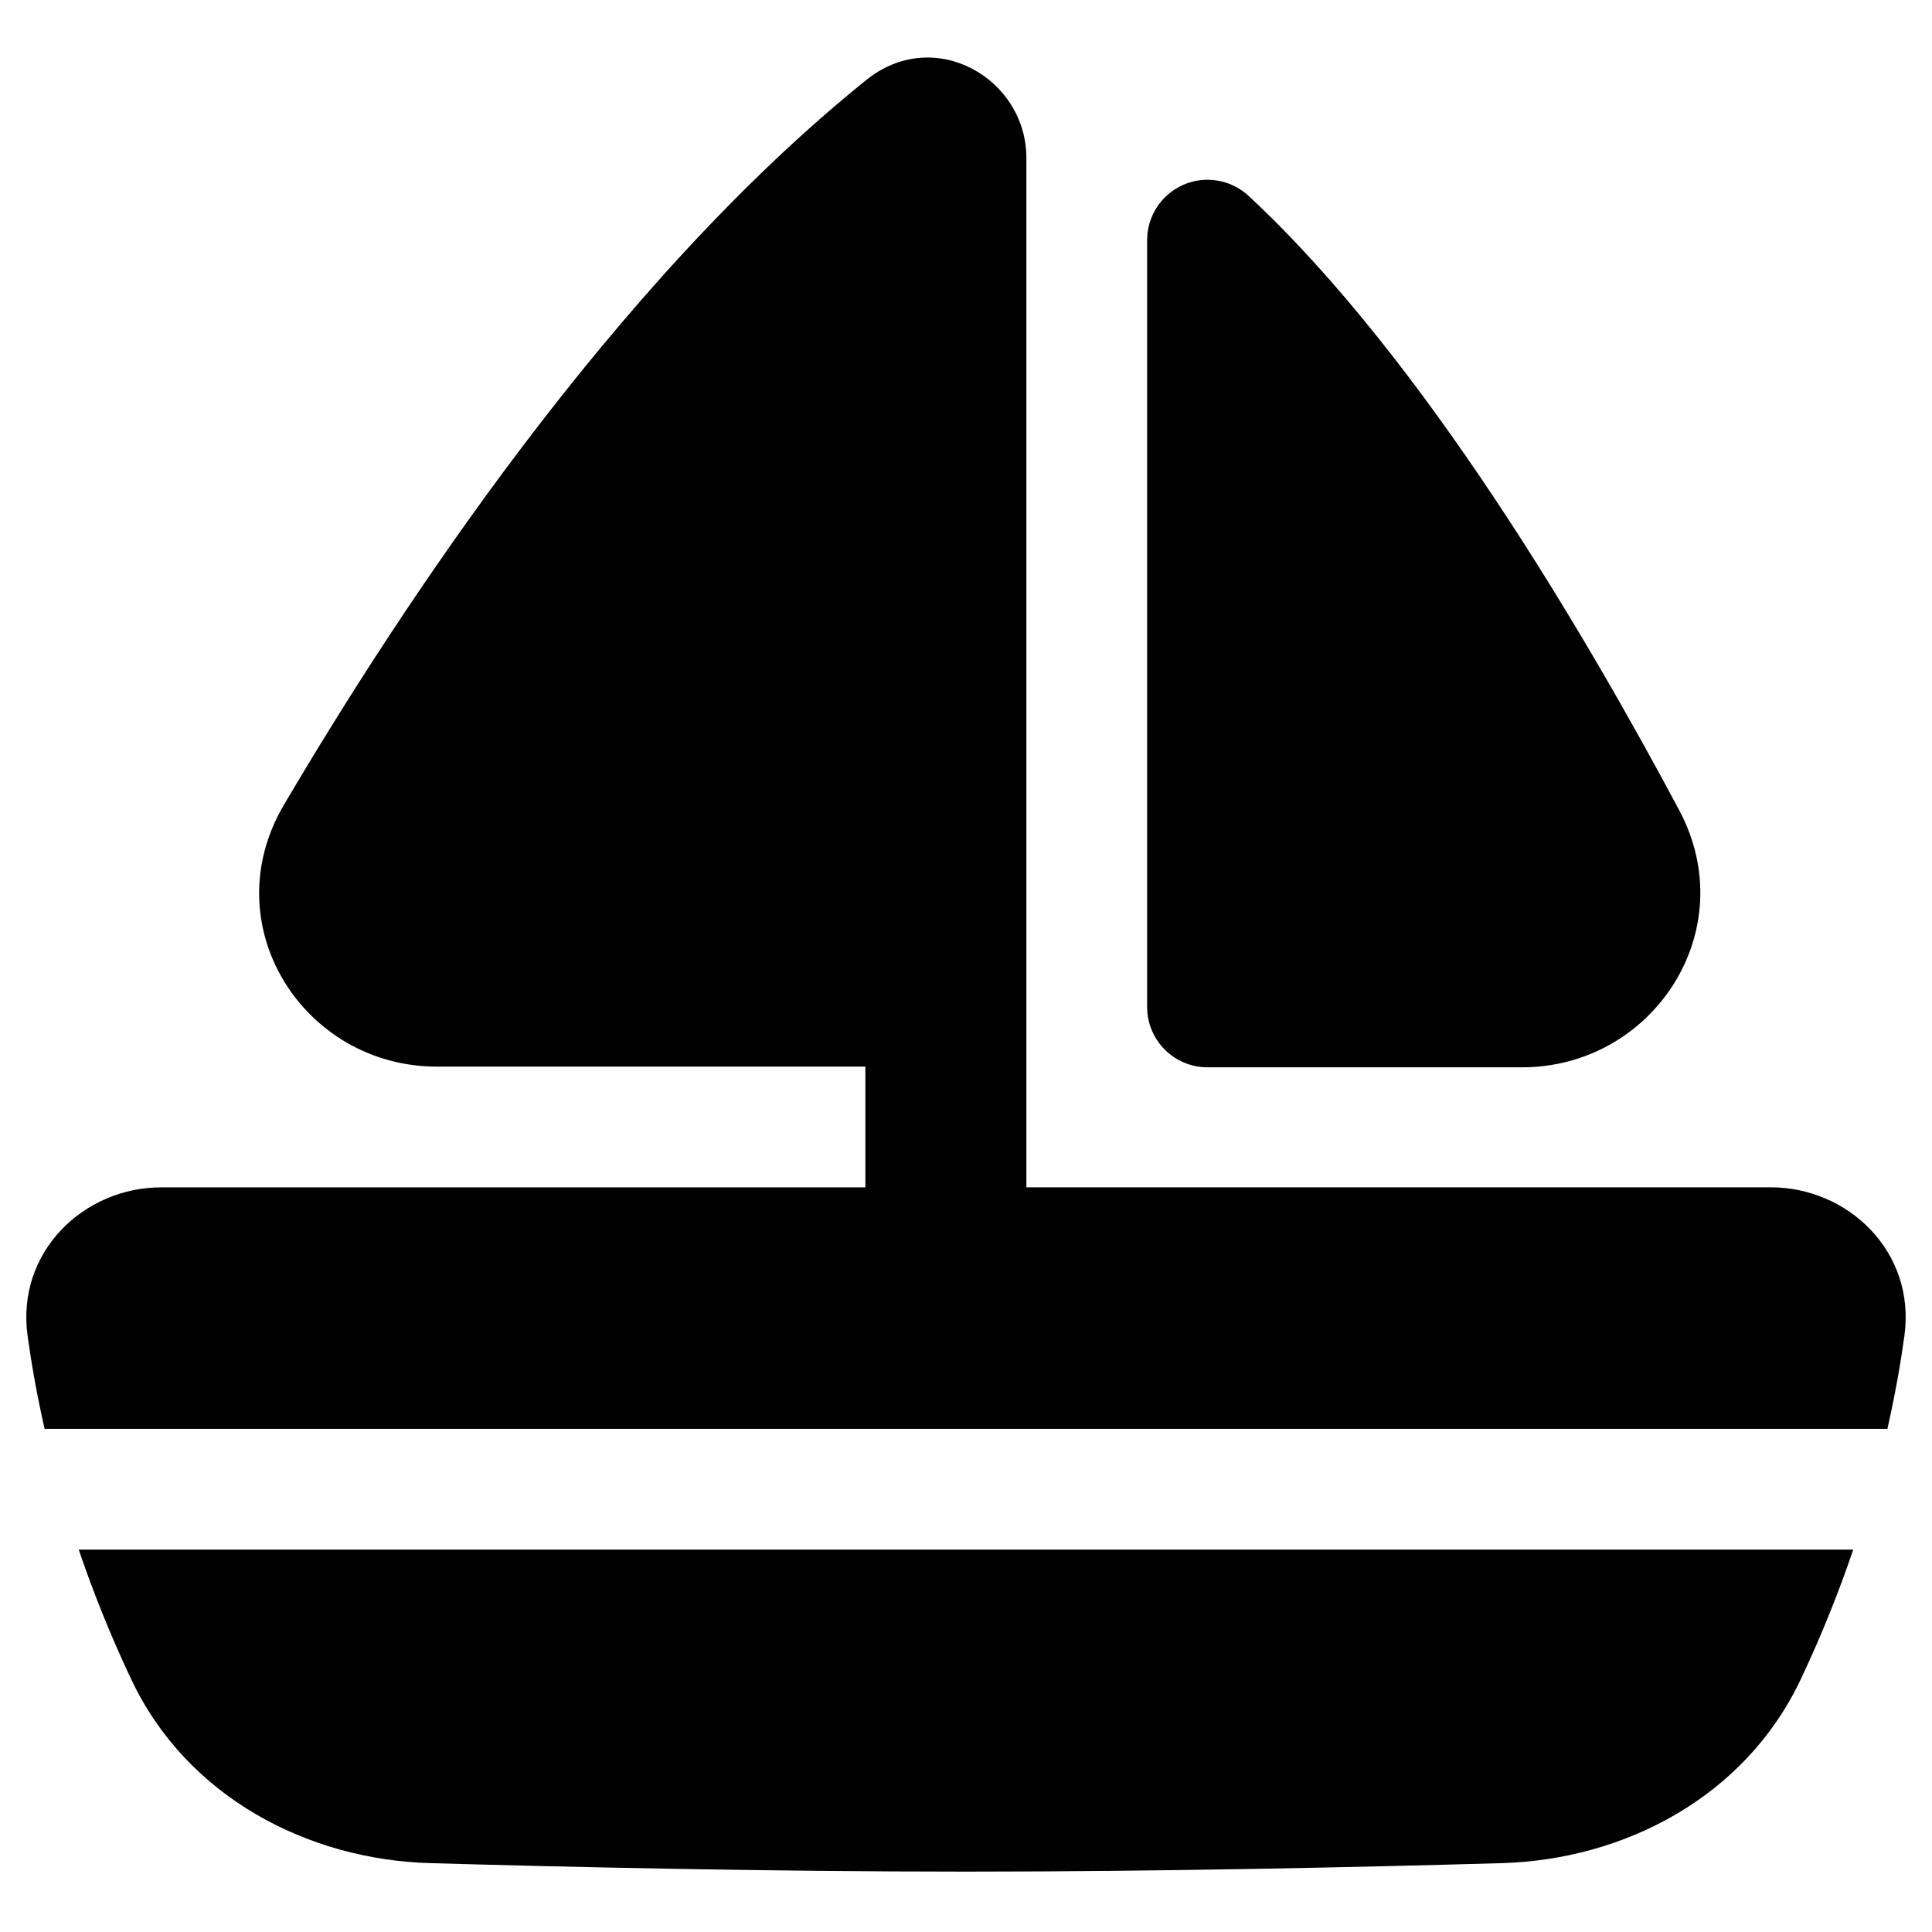
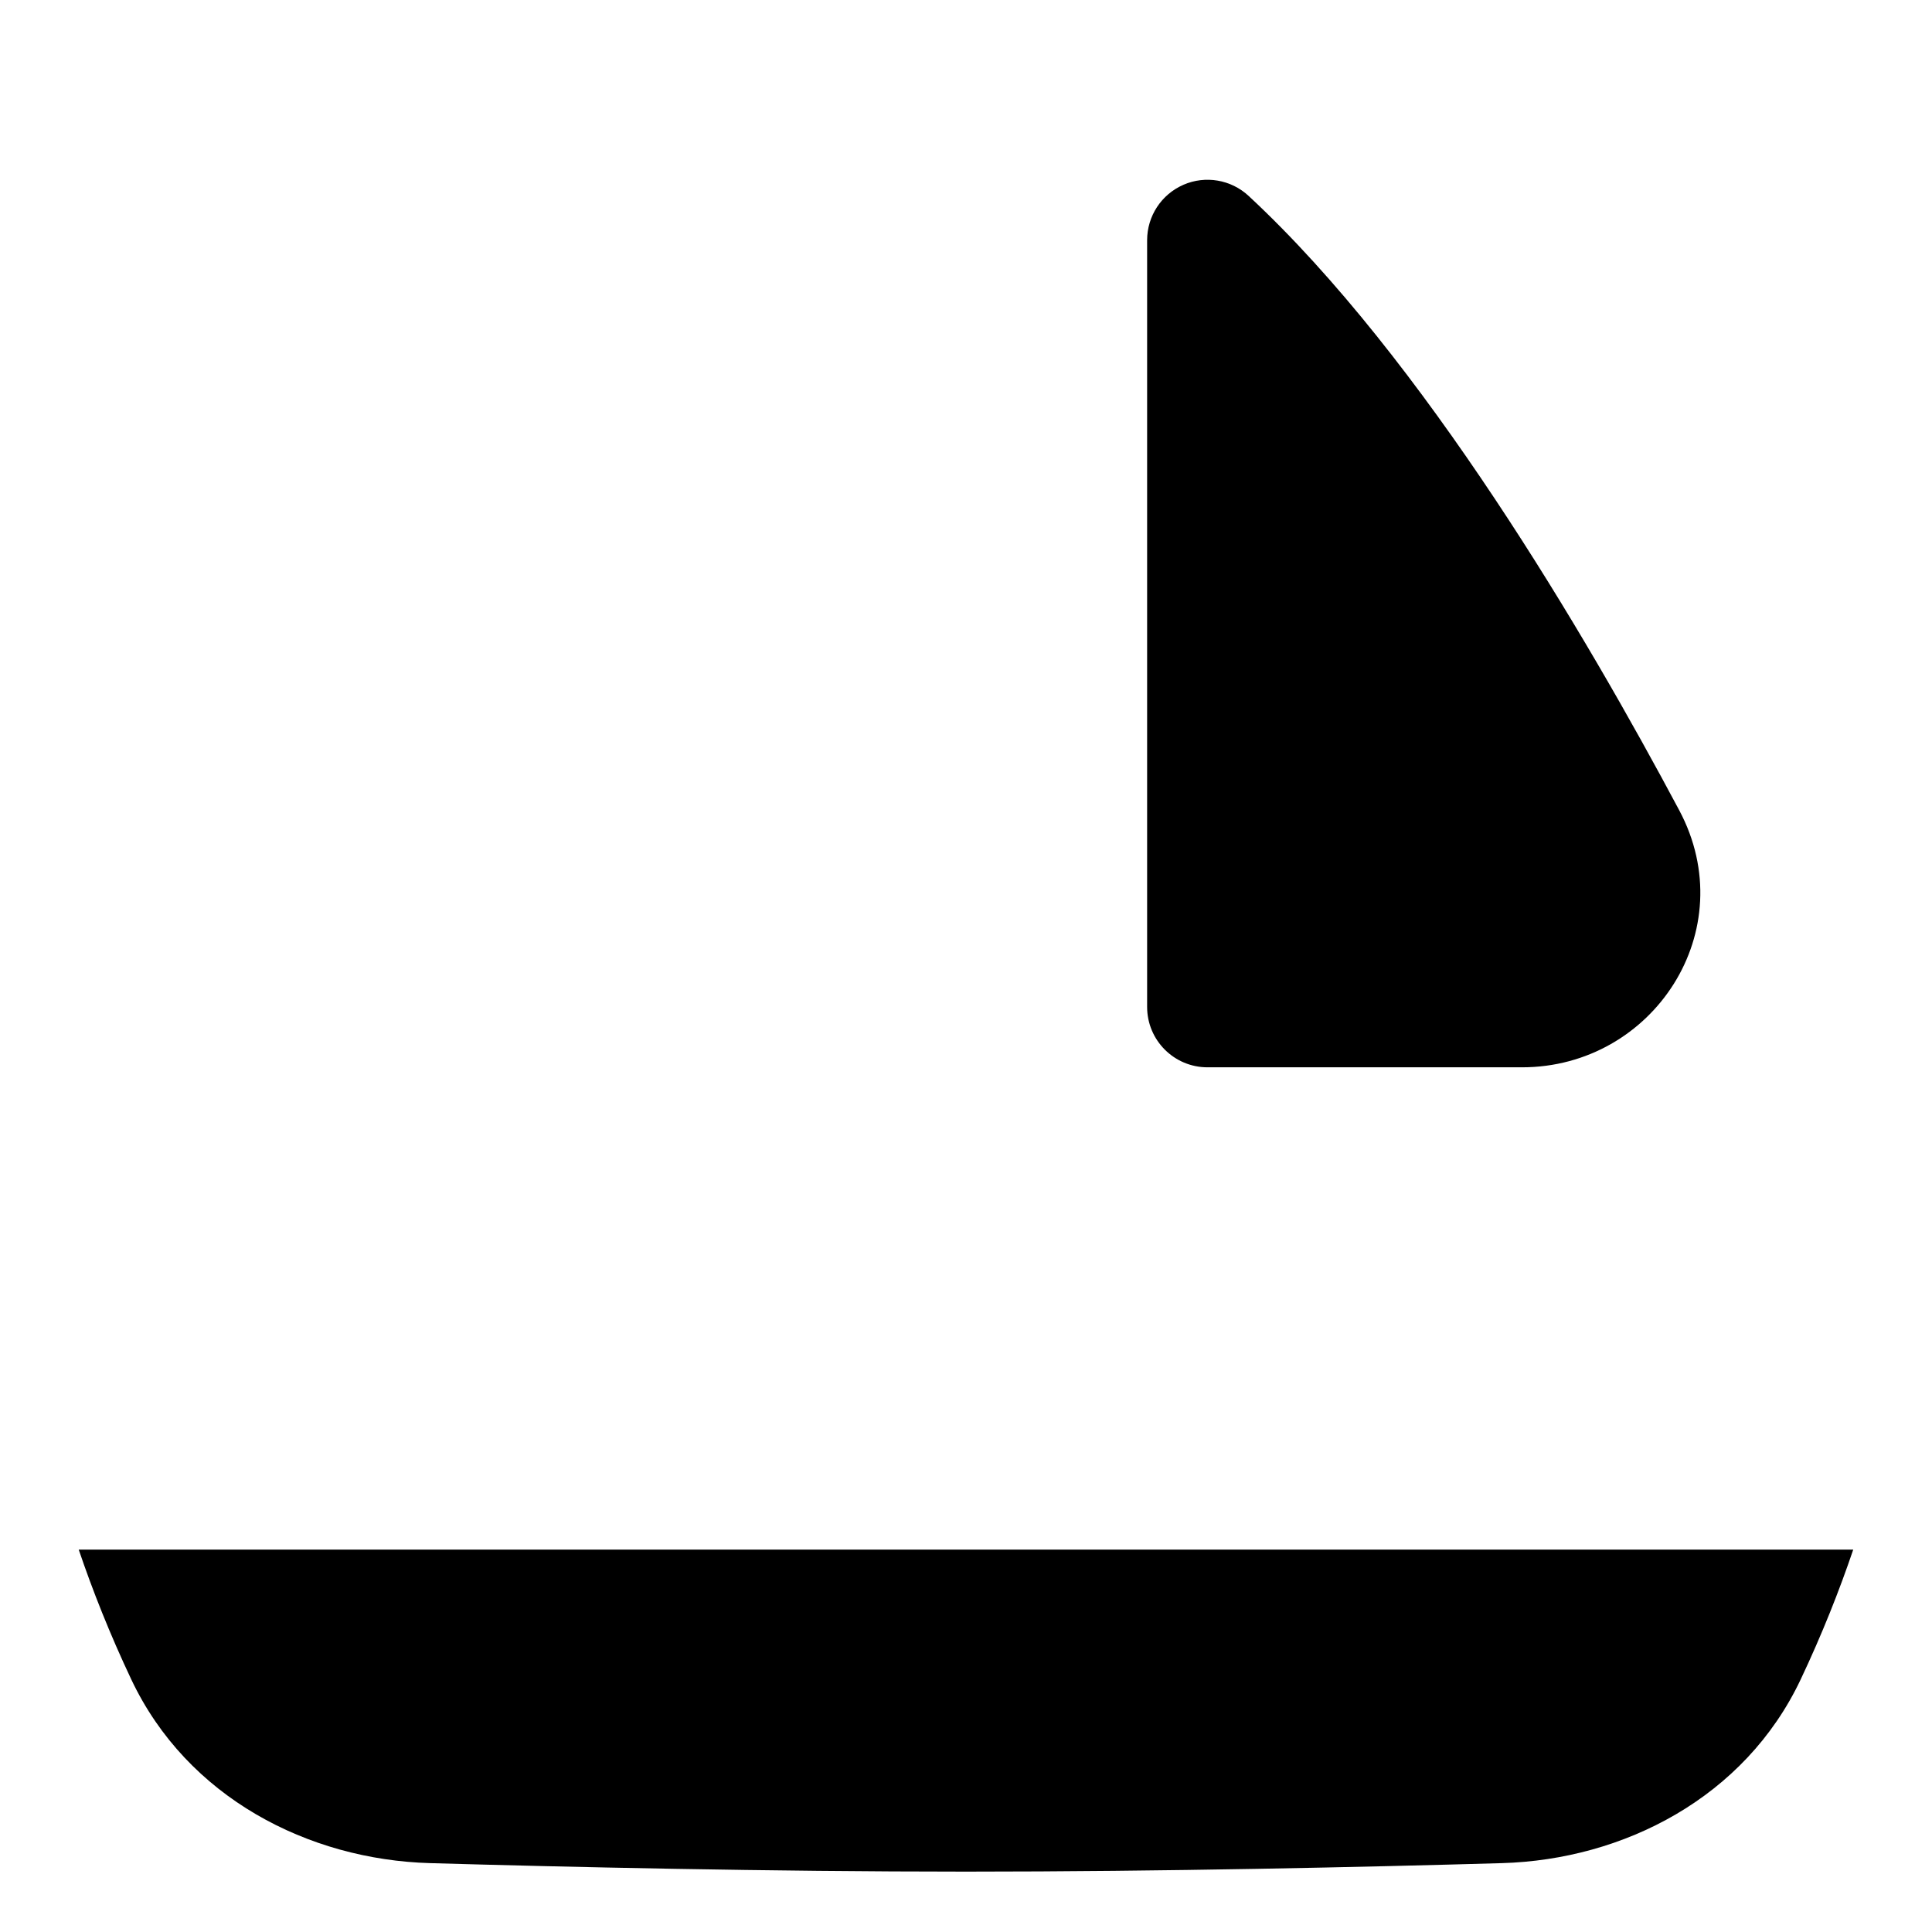
<svg xmlns="http://www.w3.org/2000/svg" fill="none" viewBox="0 0 48 48" id="Sail-Ship--Streamline-Plump">
  <desc>
    Sail Ship Streamline Icon: https://streamlinehq.com
  </desc>
  <g id="sail-ship---travel-boat-transportation-transport-ocean-ship-sea-water">
    <g id="Subtract">
-       <path fill="#000000" d="M21.527 1.984c1.69 -1.359 3.973 -0.031 3.973 1.936V24.98l0 0.019v4.5h18.5c1.903 0 3.604 1.59 3.314 3.693 -0.09 0.651 -0.223 1.43 -0.422 2.307H1.108c-0.199 -0.877 -0.332 -1.655 -0.422 -2.307C0.396 31.09 2.097 29.5 4 29.5H21.5v-3h-10.646c-3.313 0 -5.56 -3.514 -3.801 -6.502C9.917 15.135 15.219 7.057 21.527 1.984Z" stroke-width="1" />
      <path fill="#000000" d="M1.956 38.5c0.346 1.019 0.775 2.103 1.306 3.226 1.389 2.936 4.402 4.477 7.422 4.563 3.382 0.097 8.407 0.211 13.315 0.211 4.908 0 9.934 -0.114 13.316 -0.211 3.02 -0.086 6.033 -1.627 7.422 -4.563 0.531 -1.122 0.96 -2.206 1.306 -3.226H1.956Z" stroke-width="1" />
      <path fill="#000000" d="M29.4 4.592c-0.547 0.239 -0.9 0.778 -0.9 1.375V25.017c0 0.828 0.671 1.5 1.5 1.5h7.814c3.257 0 5.497 -3.4 3.906 -6.386 -2.312 -4.339 -6.352 -11.229 -10.699 -15.264 -0.437 -0.406 -1.073 -0.514 -1.62 -0.276Z" stroke-width="1" />
    </g>
  </g>
</svg>